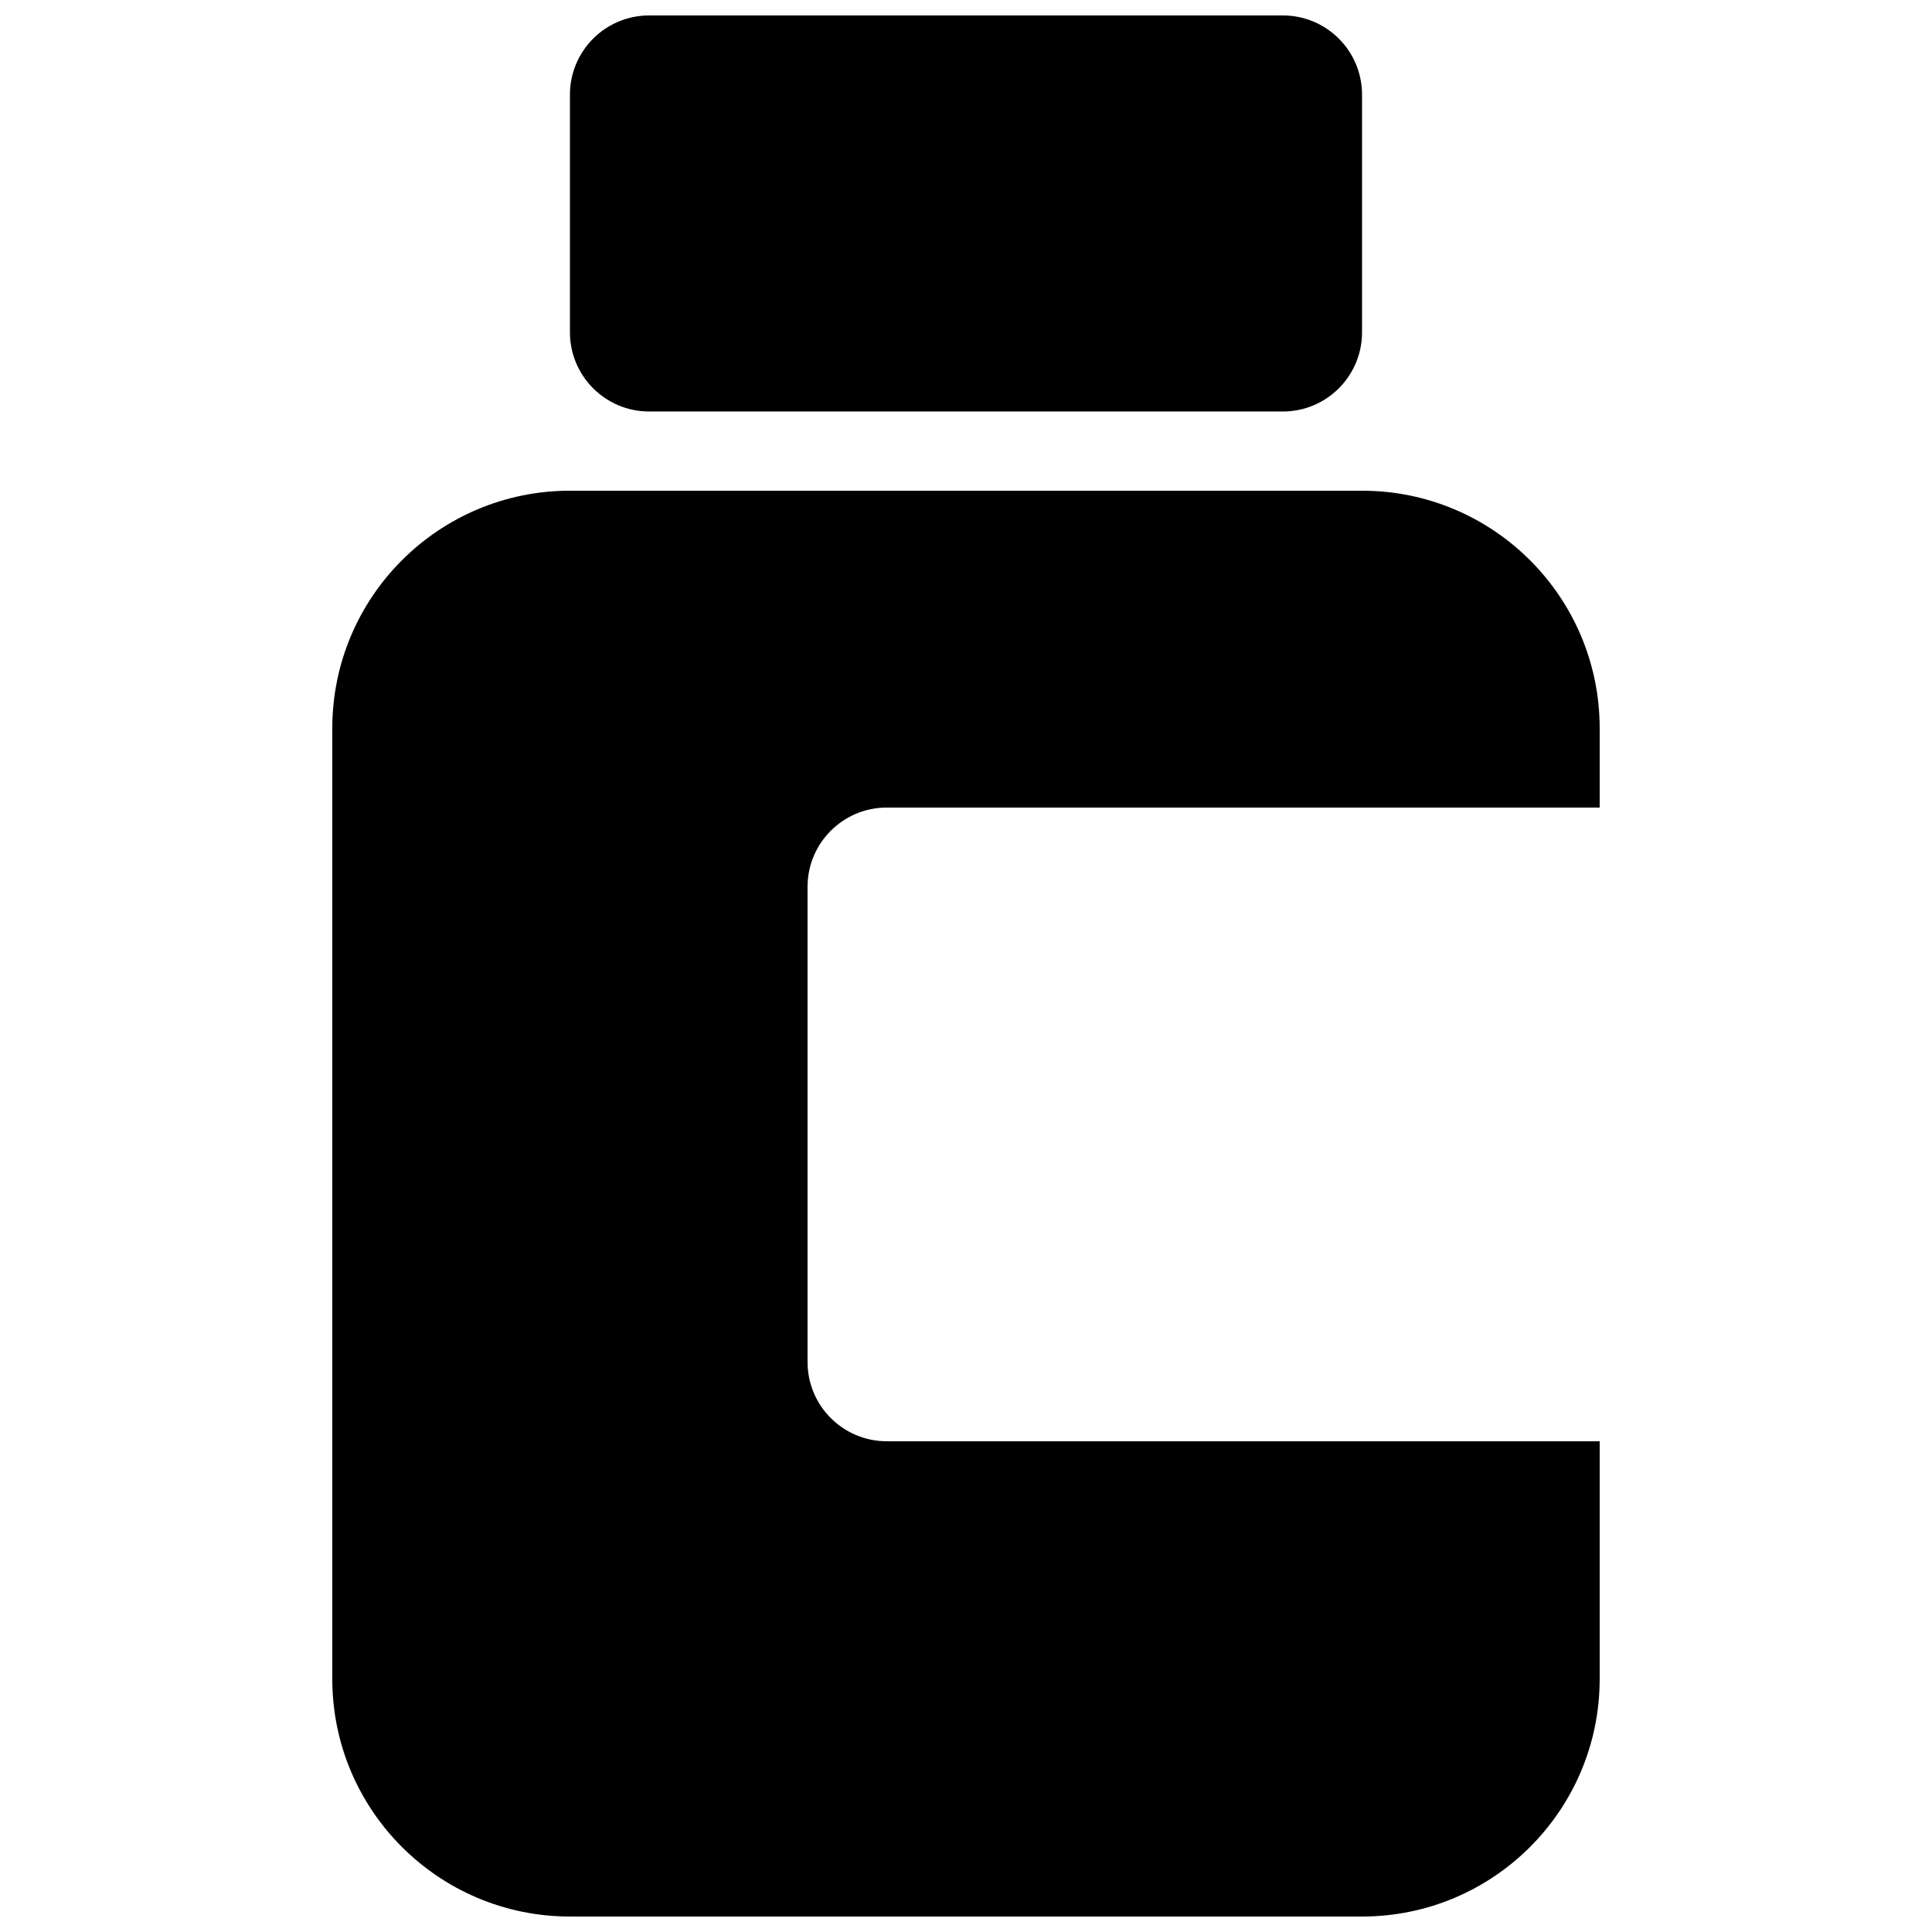
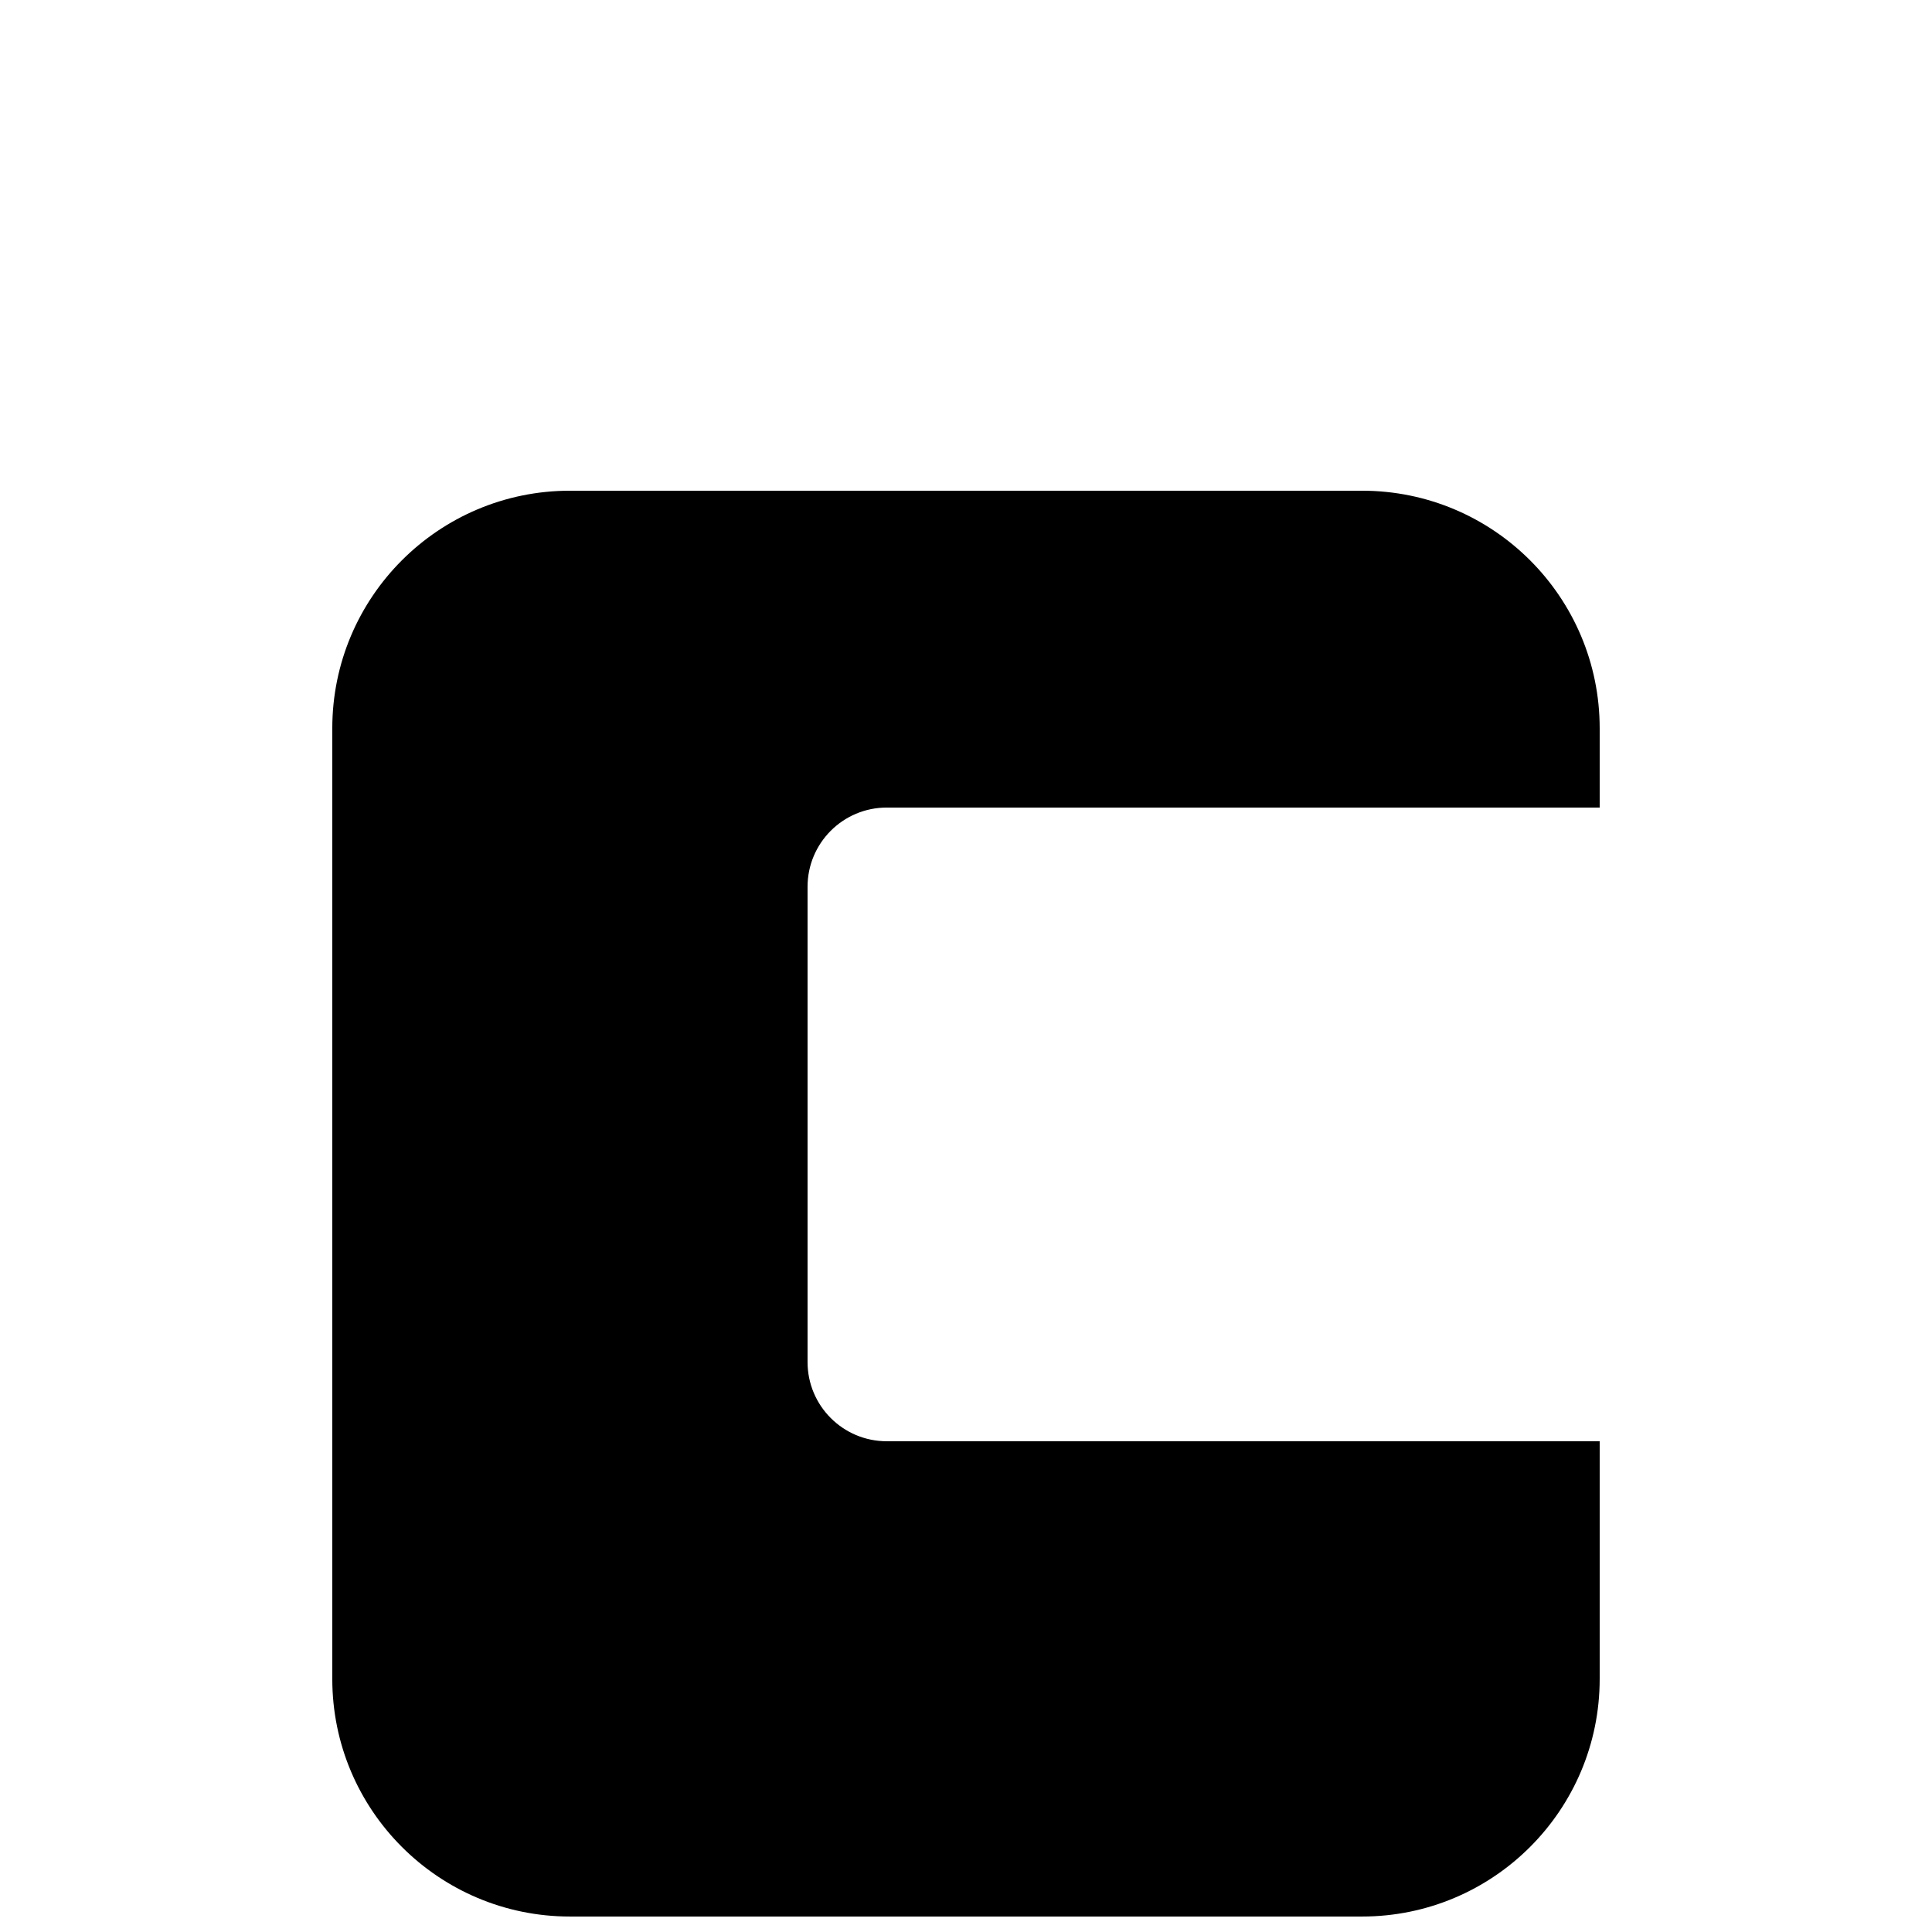
<svg xmlns="http://www.w3.org/2000/svg" width="800px" height="800px" version="1.1" viewBox="144 144 512 512">
  <defs>
    <clipPath id="b">
-       <path d="m295 148.09h210v105.91h-210z" />
+       <path d="m295 148.09h210h-210z" />
    </clipPath>
    <clipPath id="a">
      <path d="m232 274h336v377.9h-336z" />
    </clipPath>
  </defs>
  <g>
    <g clip-path="url(#b)">
-       <path d="m295.04 232.06c0 11.594 9.398 20.992 20.992 20.992h167.93c11.598 0 20.992-9.398 20.992-20.992v-62.977c0-11.594-9.395-20.992-20.992-20.992h-167.93c-11.594 0-20.992 9.398-20.992 20.992z" />
-     </g>
+       </g>
    <g clip-path="url(#a)">
      <path d="m232.06 337.02c0-34.781 28.195-62.977 62.977-62.977h209.92c34.785 0 62.977 28.195 62.977 62.977v20.992h-188.93c-11.594 0-20.992 9.398-20.992 20.992v125.95c0 11.598 9.398 20.992 20.992 20.992h188.93v62.977c0 34.781-28.191 62.977-62.977 62.977h-209.92c-34.781 0-62.977-28.195-62.977-62.977z" />
    </g>
  </g>
</svg>